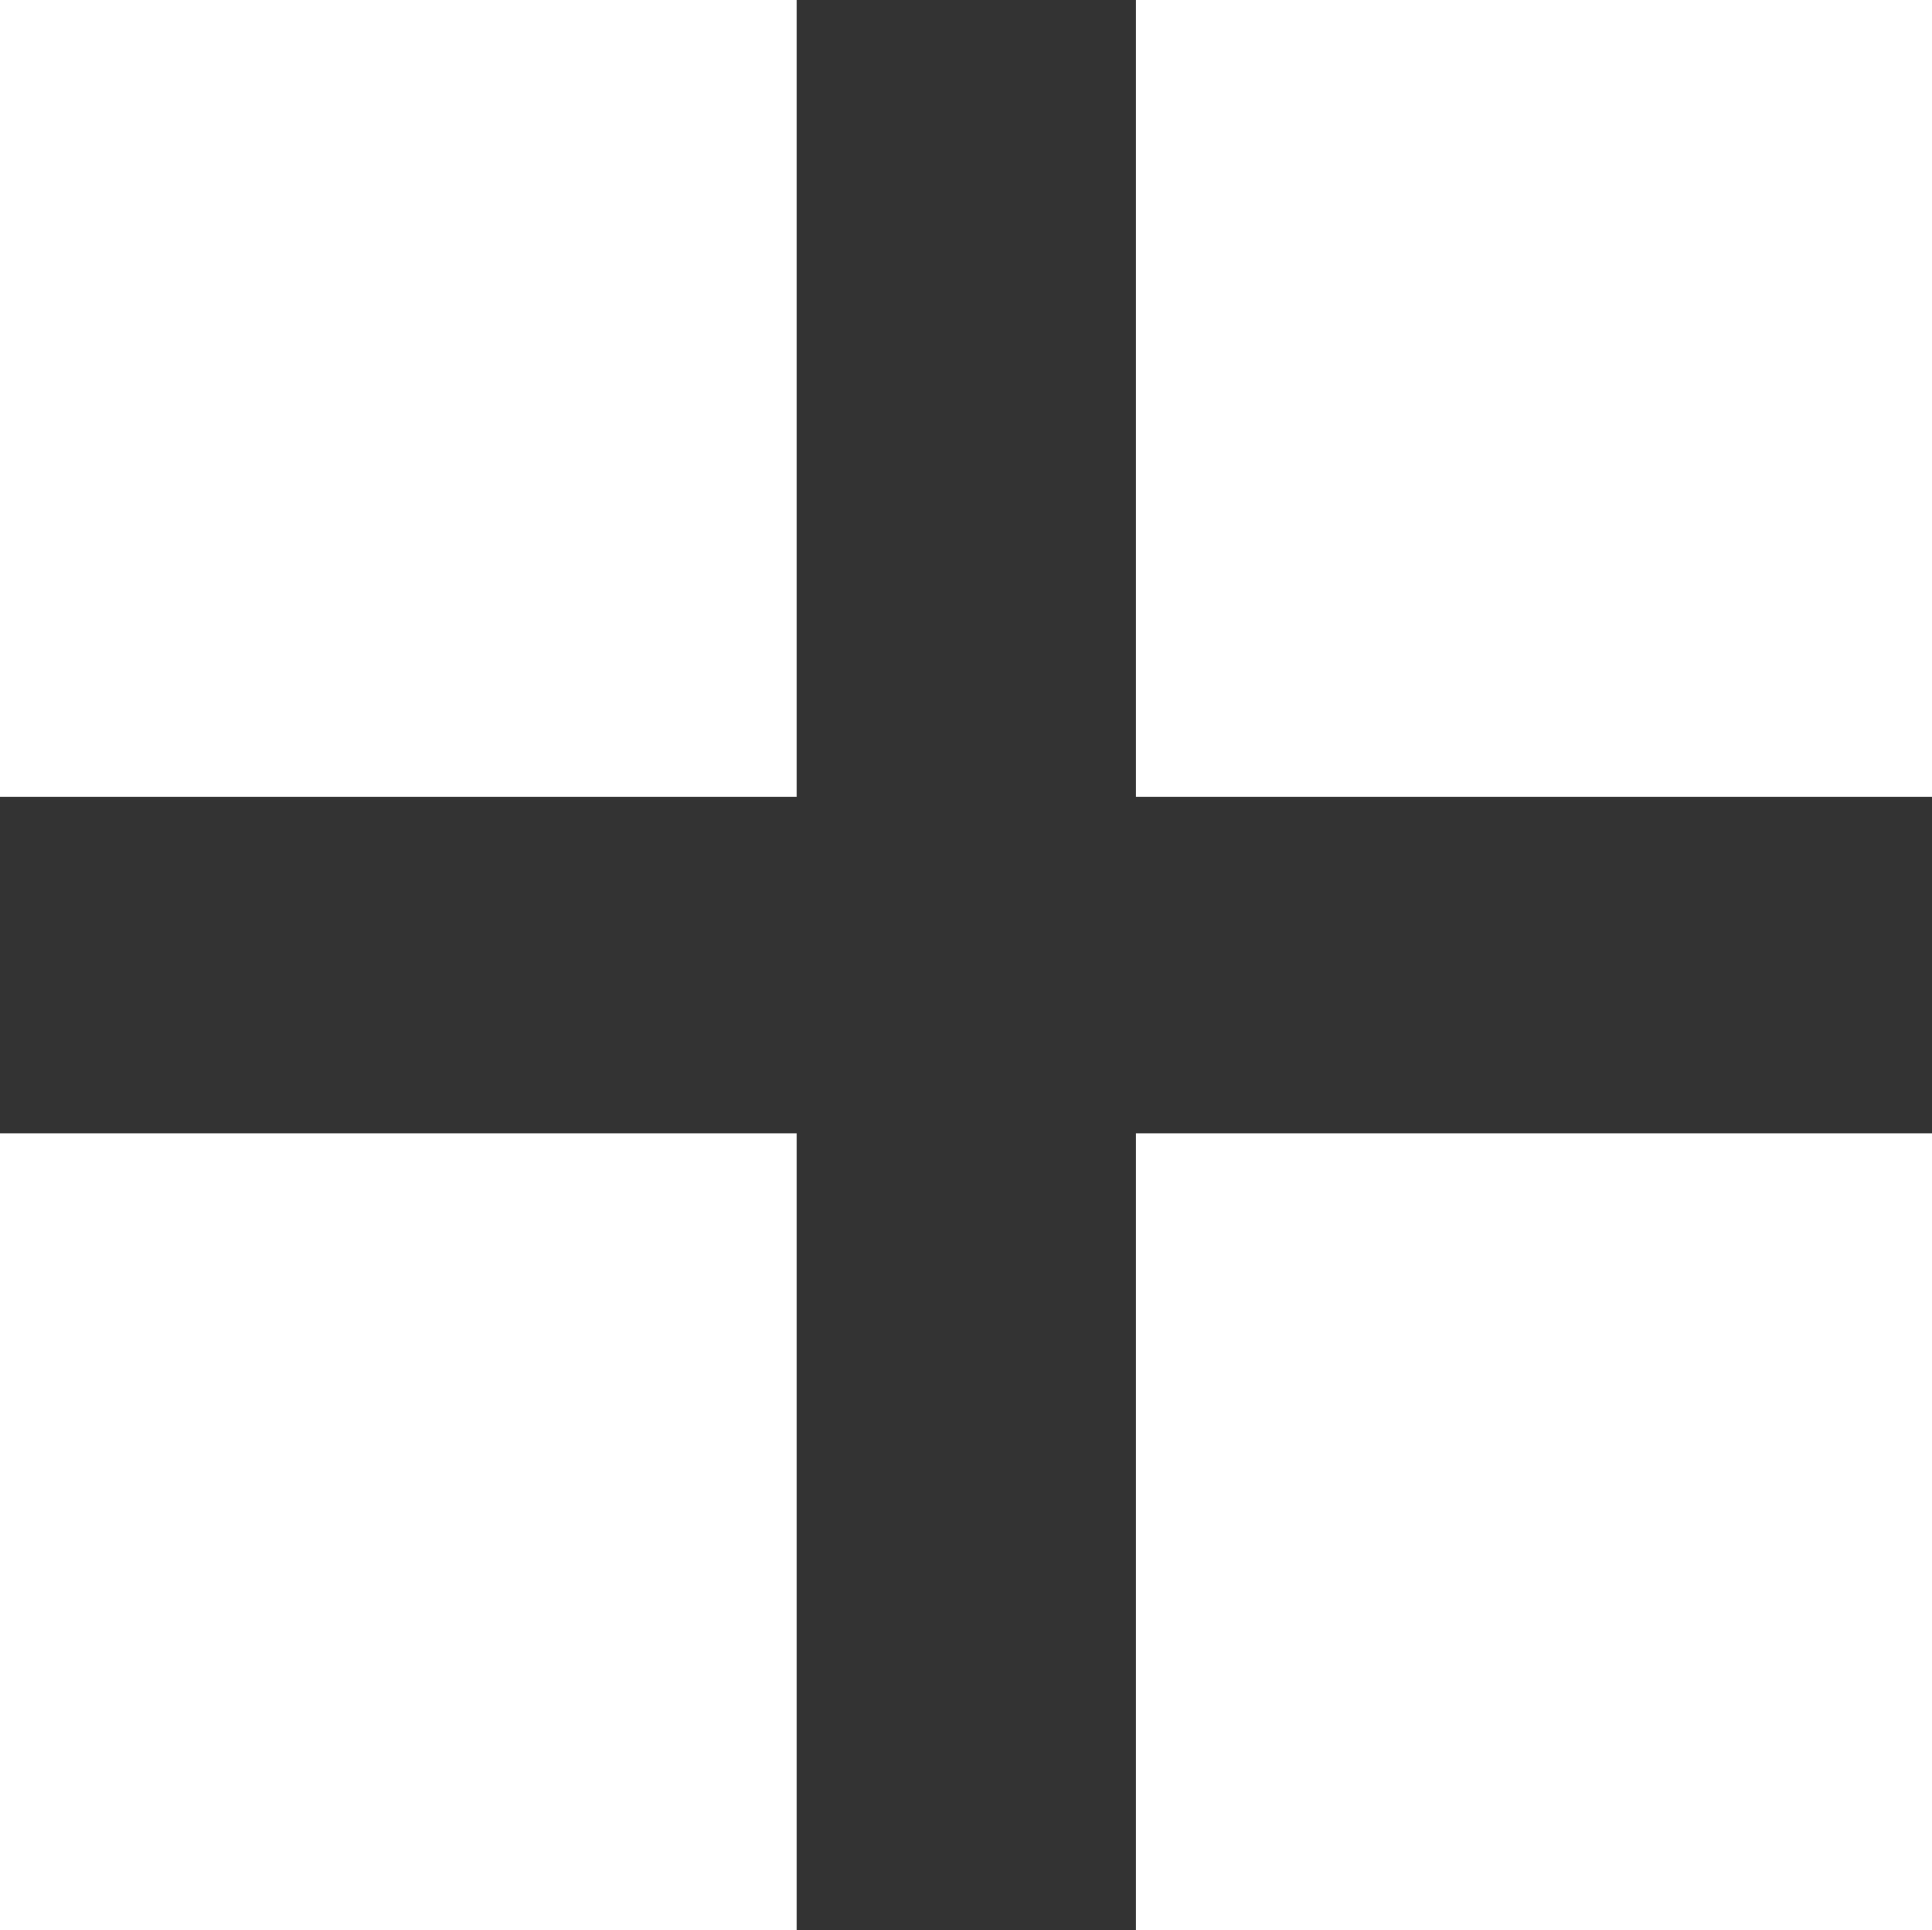
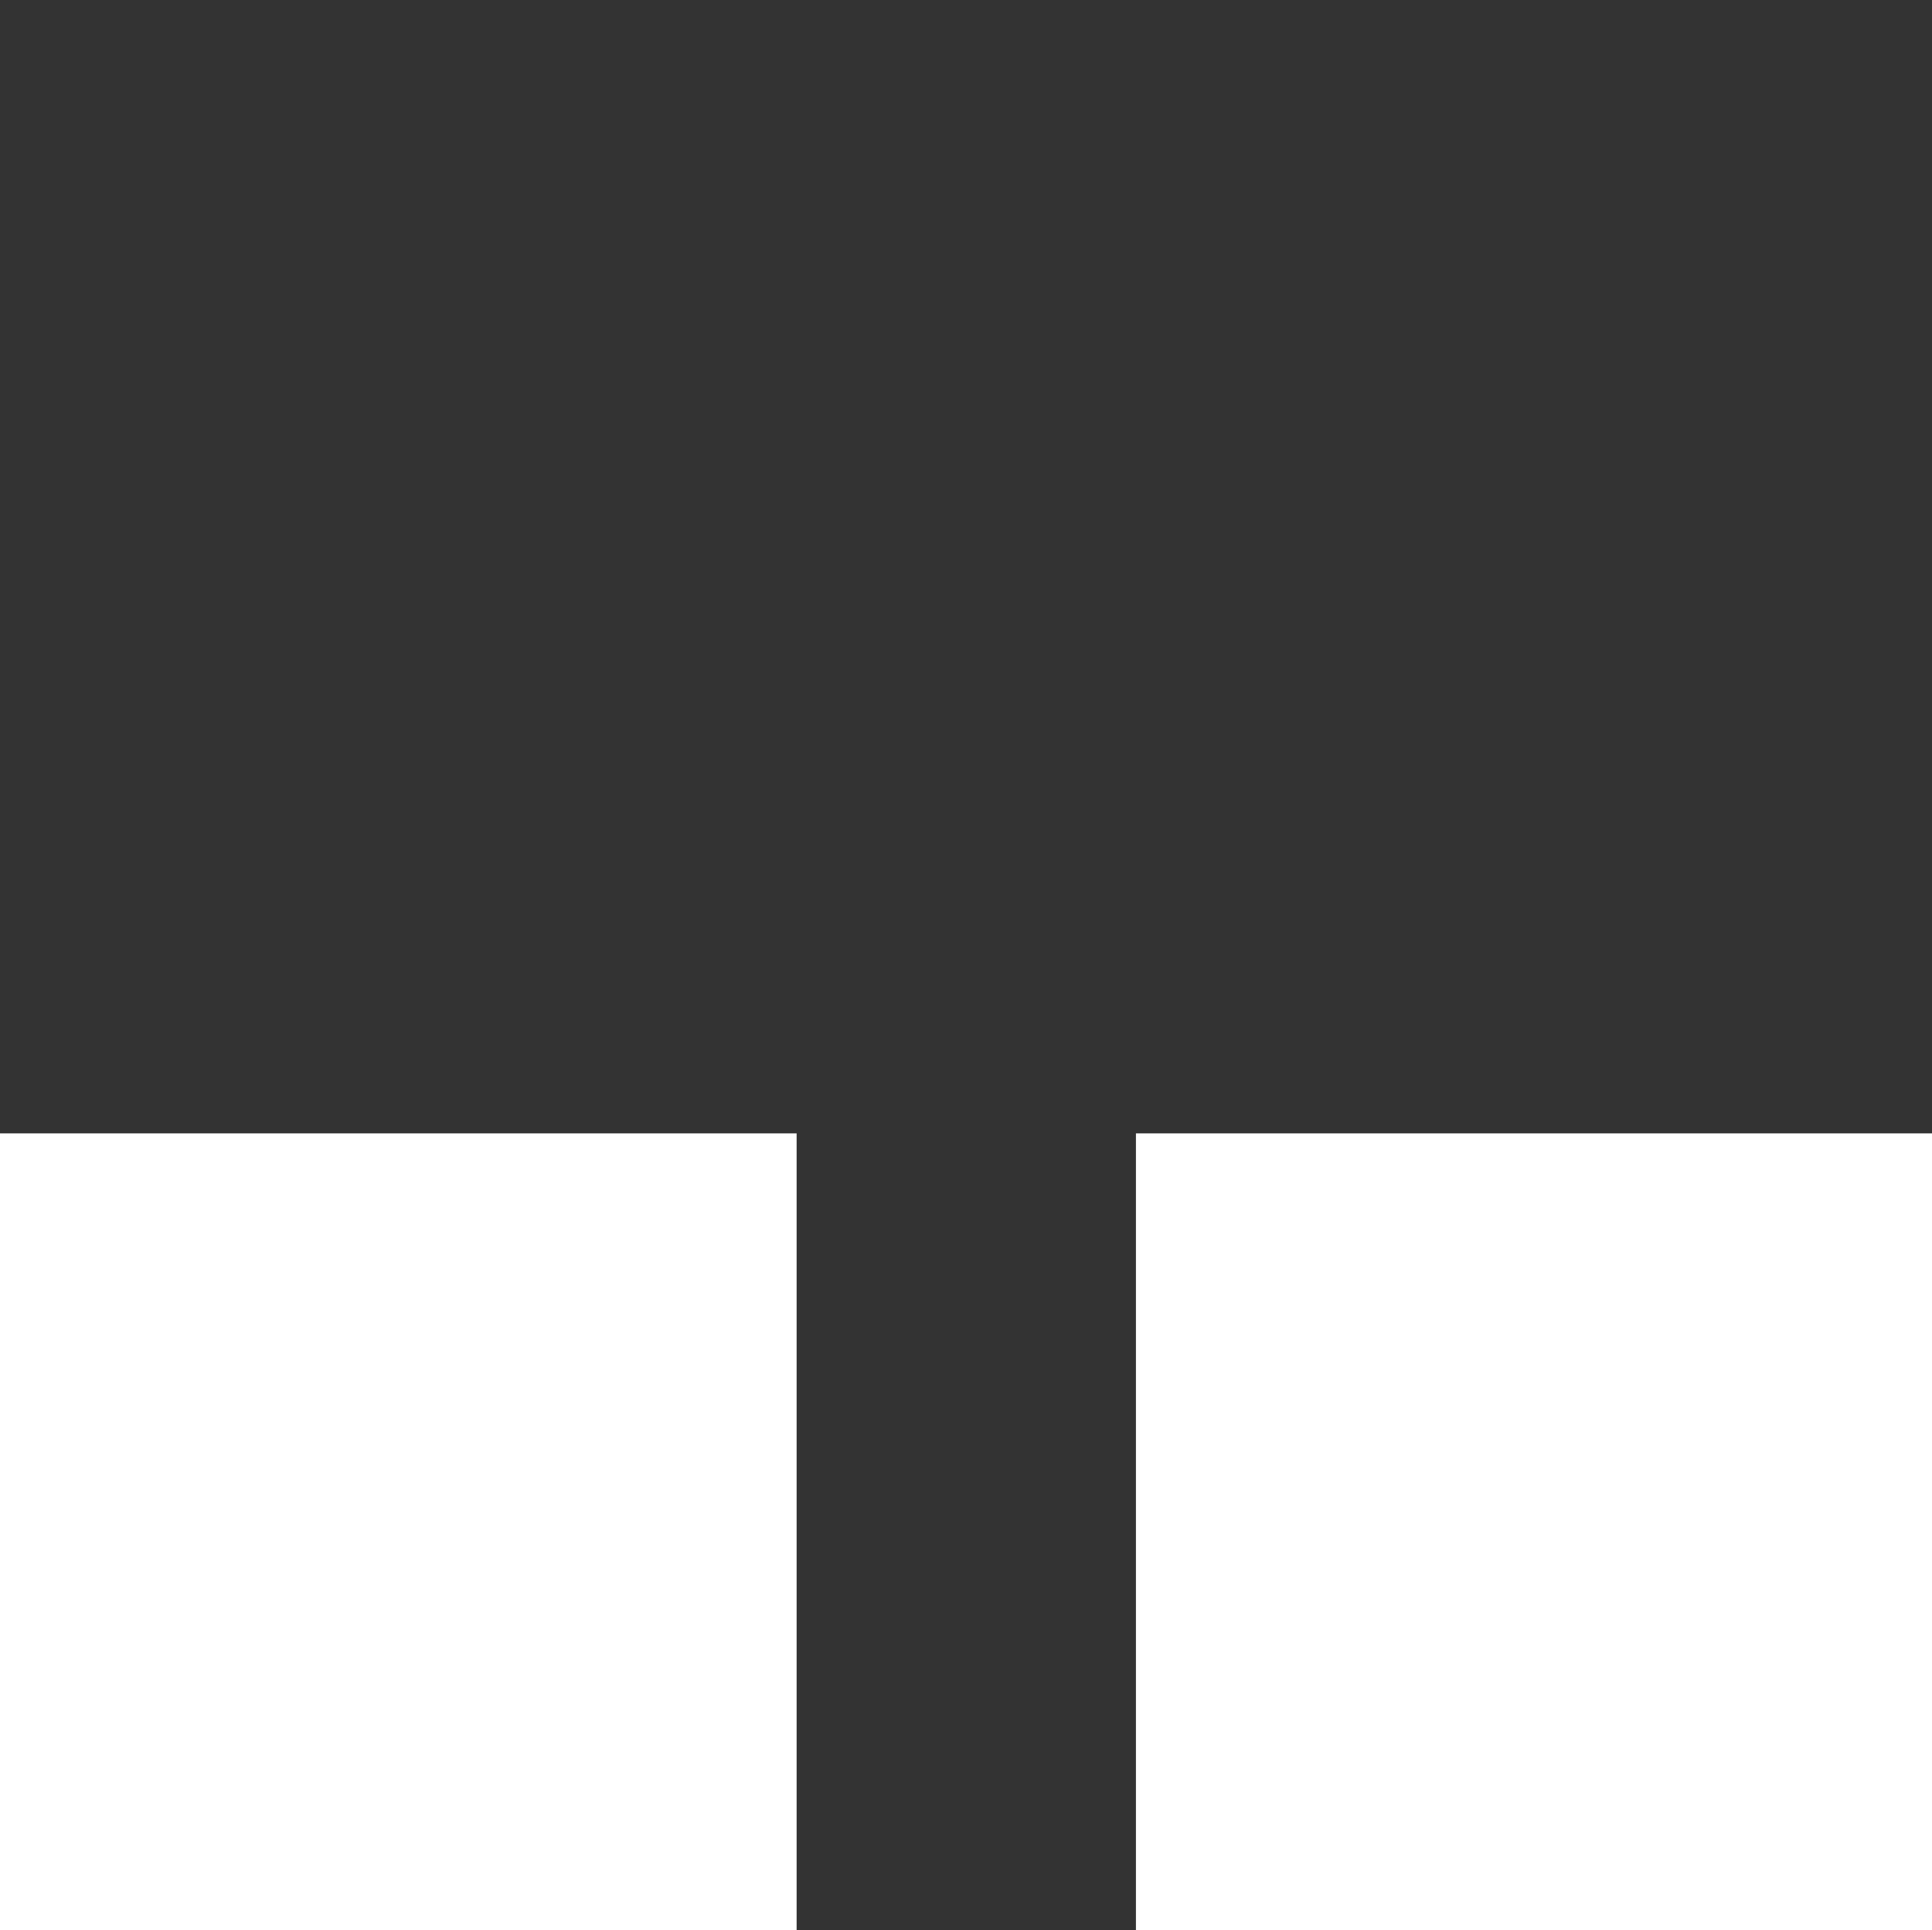
<svg xmlns="http://www.w3.org/2000/svg" id="Group_424" data-name="Group 424" width="24" height="23.973" viewBox="0 0 24 23.973">
  <rect x="0" y="0" width="24" height="23.973" fill="#333333" stroke="none" />
  <g id="Group_407" data-name="Group 407">
-     <rect id="Rectangle_1540" data-name="Rectangle 1540" width="9.896" height="9.896" fill="#fff" />
-     <rect id="Rectangle_1541" data-name="Rectangle 1541" width="9.889" height="9.896" transform="translate(14.111)" fill="#fff" />
    <rect id="Rectangle_1542" data-name="Rectangle 1542" width="9.896" height="9.896" transform="translate(0 14.077)" fill="#fff" />
    <rect id="Rectangle_1543" data-name="Rectangle 1543" width="9.889" height="9.896" transform="translate(14.111 14.077)" fill="#fff" />
  </g>
</svg>